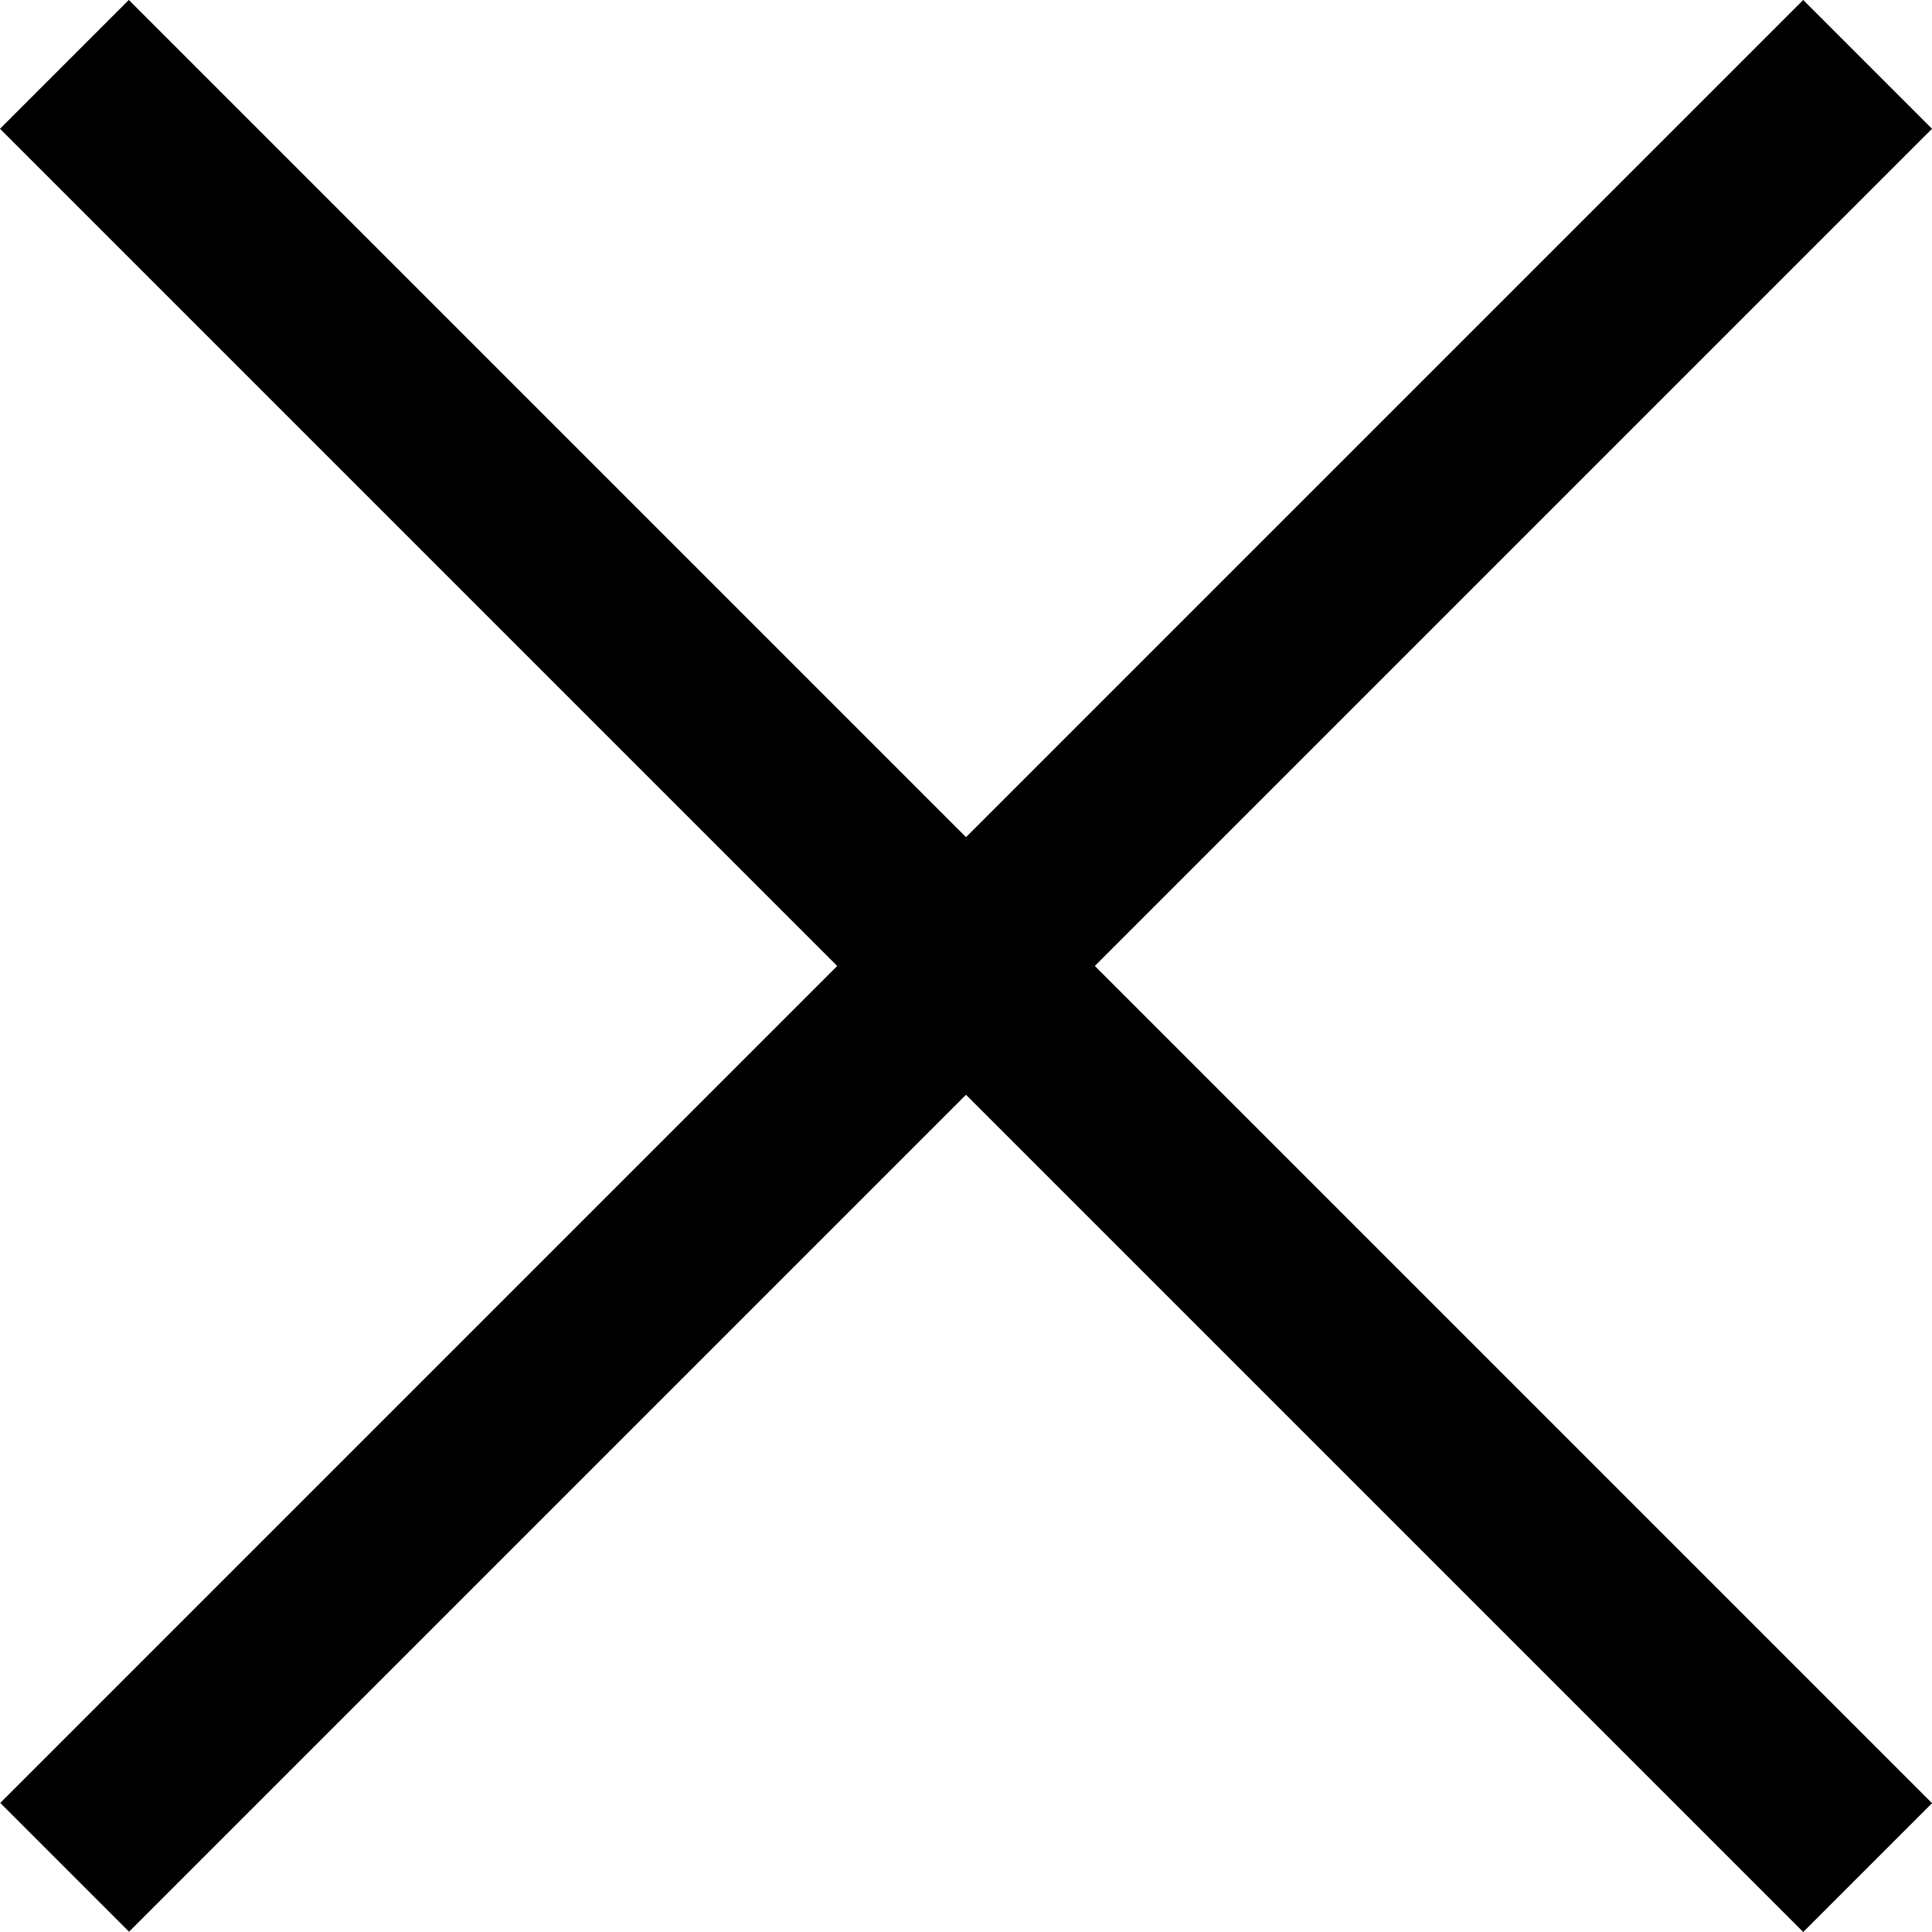
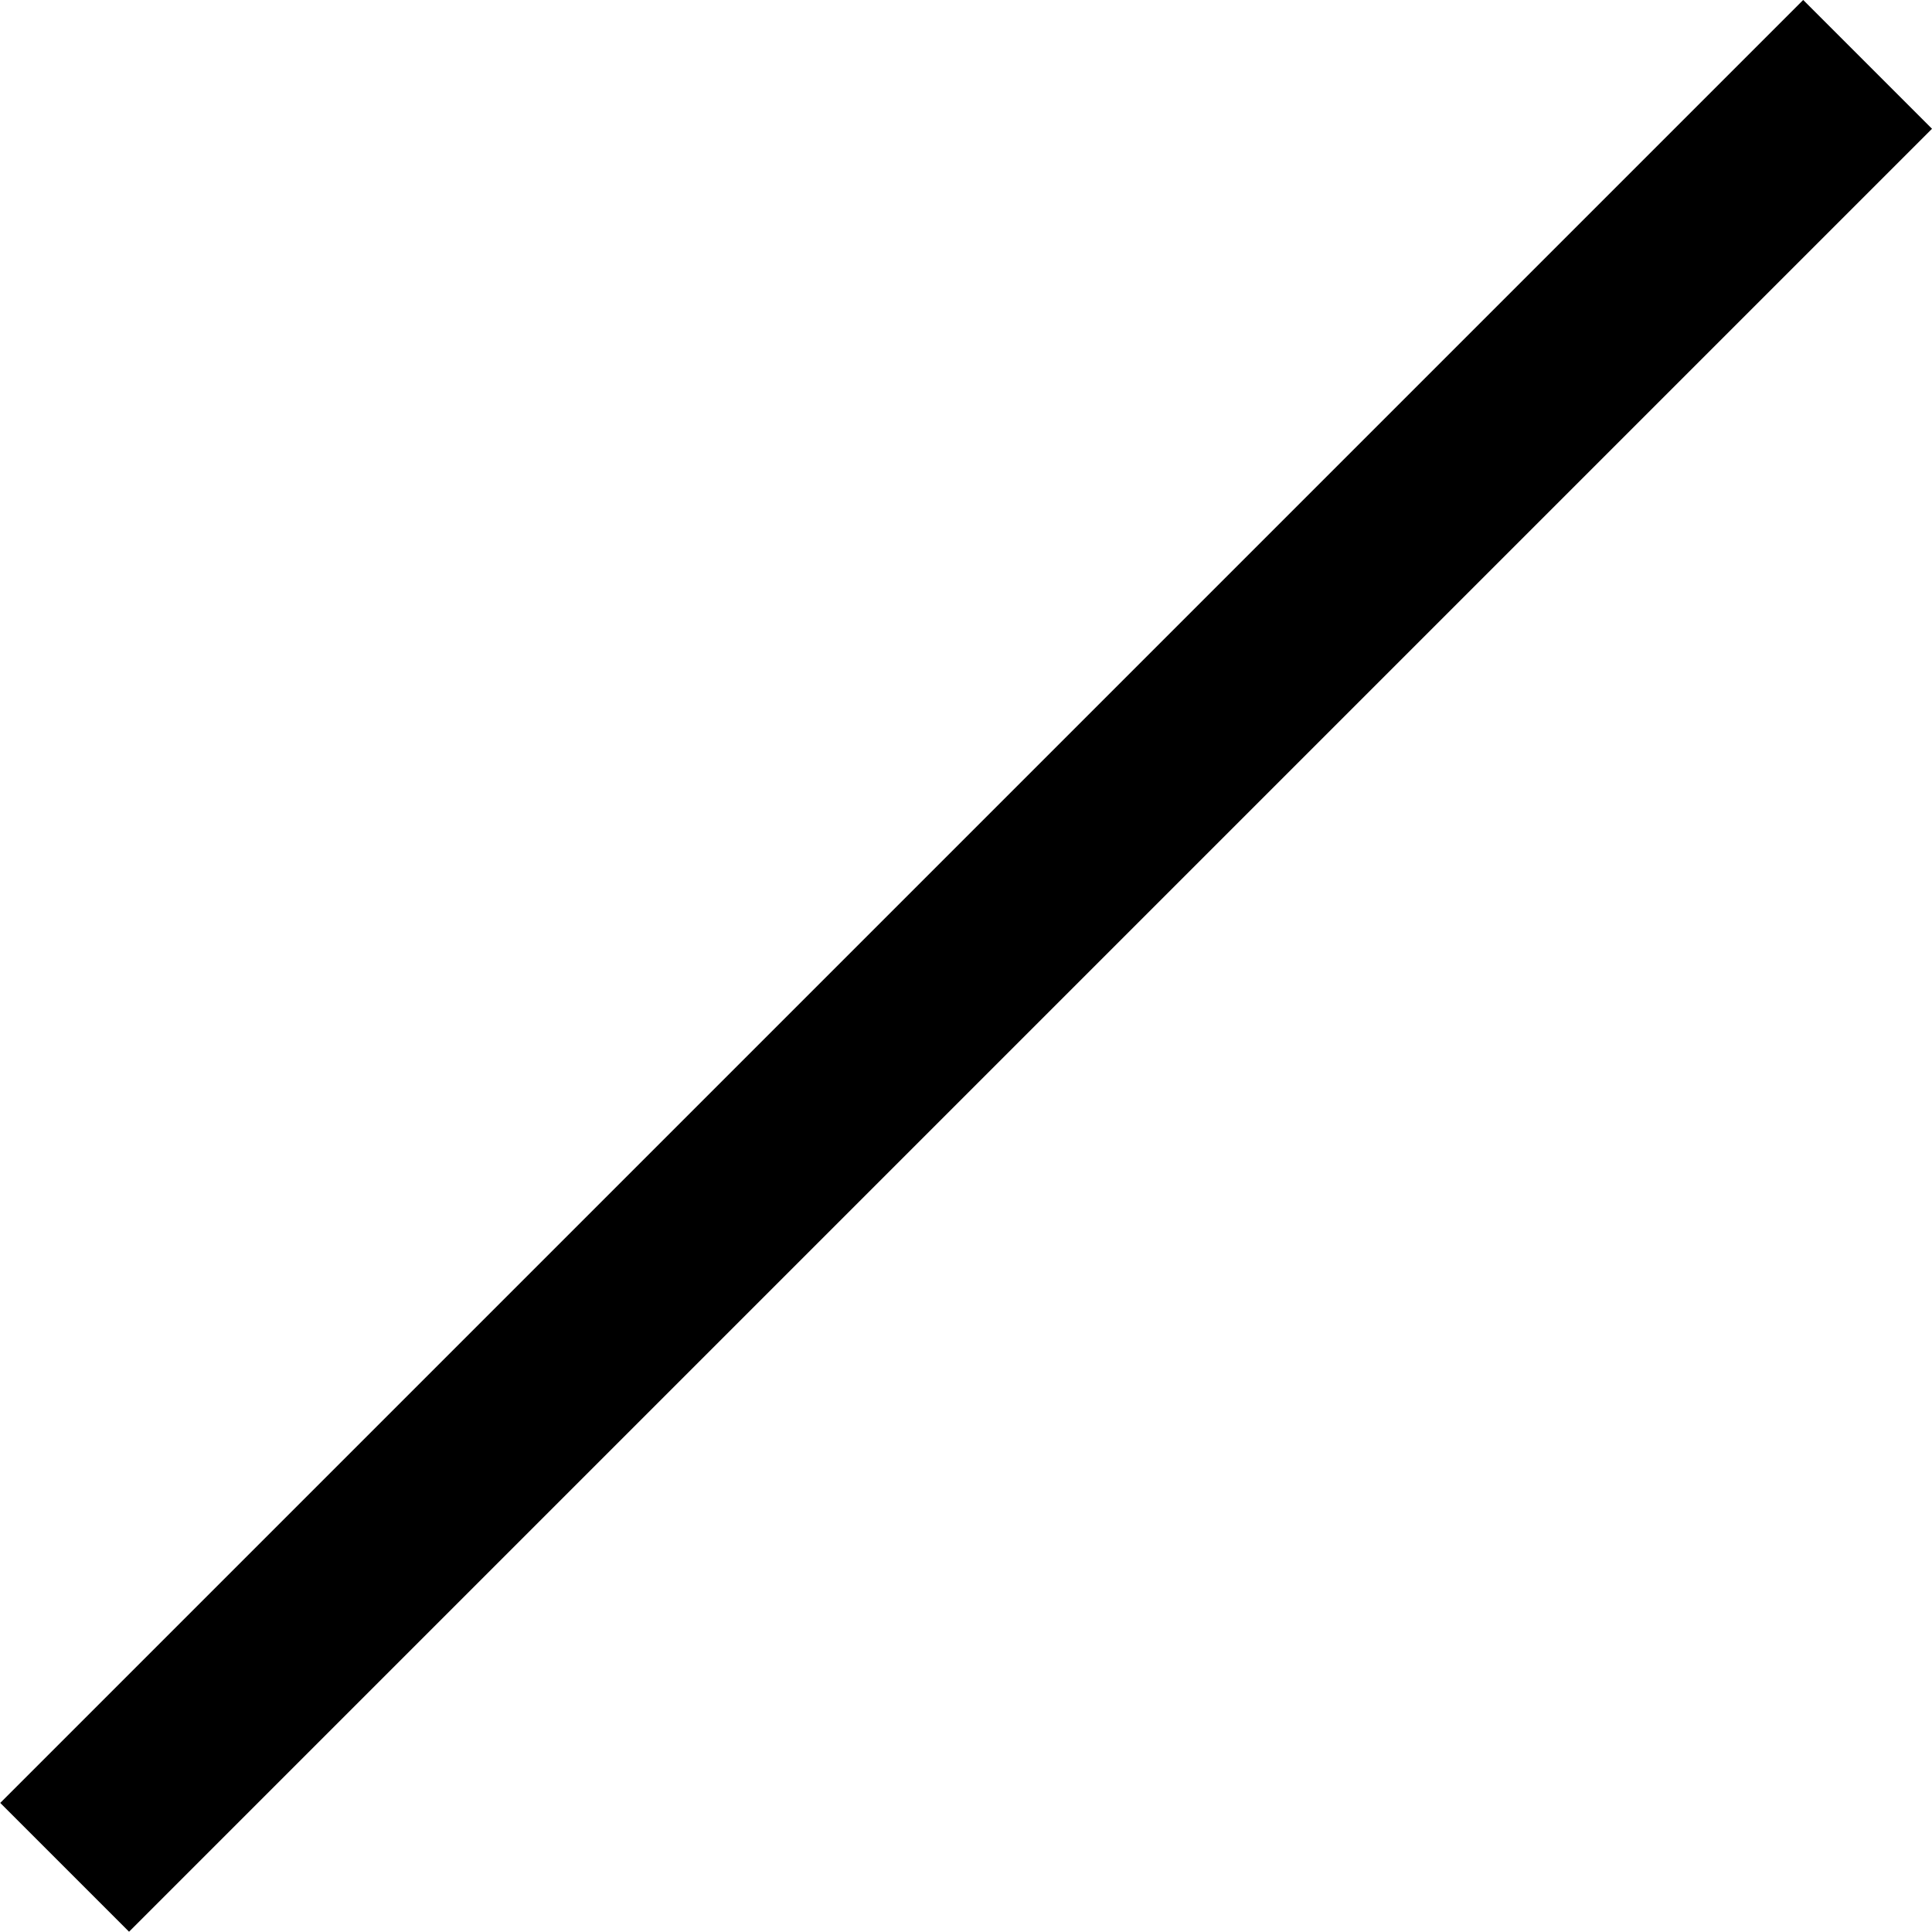
<svg xmlns="http://www.w3.org/2000/svg" width="20" height="20" viewBox="0 0 20 20" fill="none">
  <rect width="1.886" height="26.399" transform="matrix(-0.707 -0.707 -0.707 0.707 20 1.333)" fill="black" />
-   <rect y="1.333" width="1.886" height="26.399" transform="rotate(-45 0 1.333)" fill="black" />
</svg>